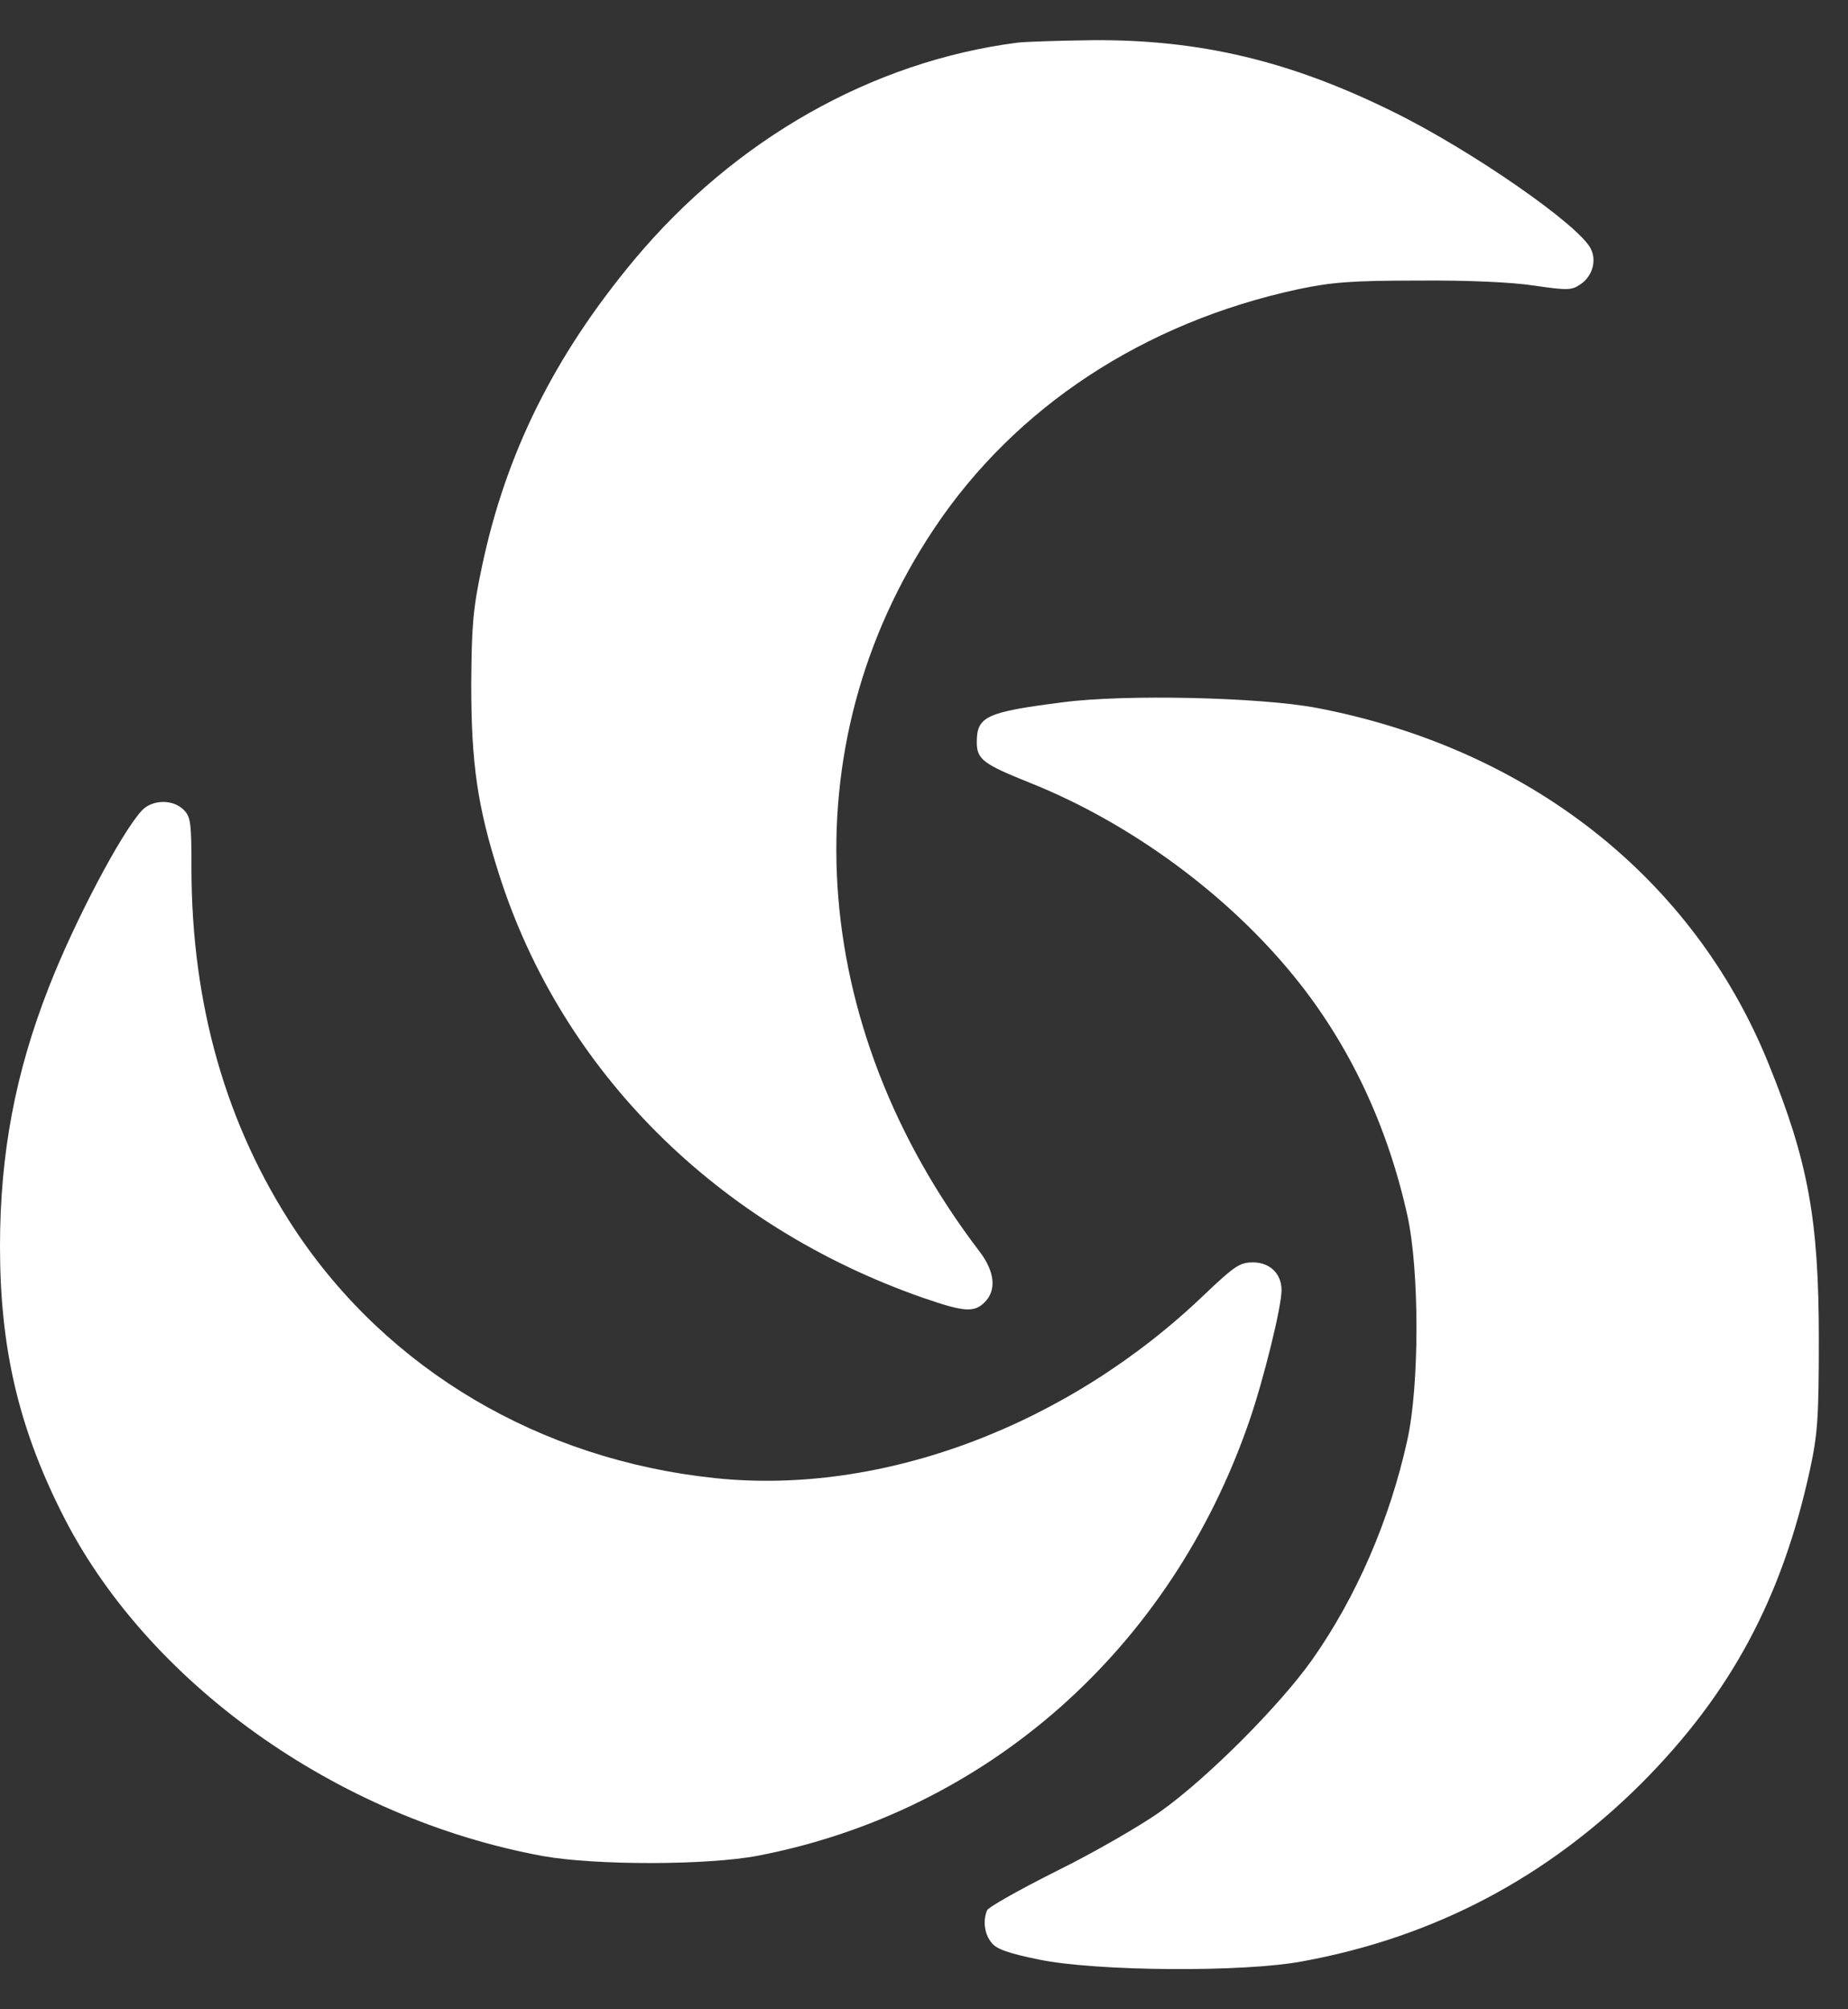
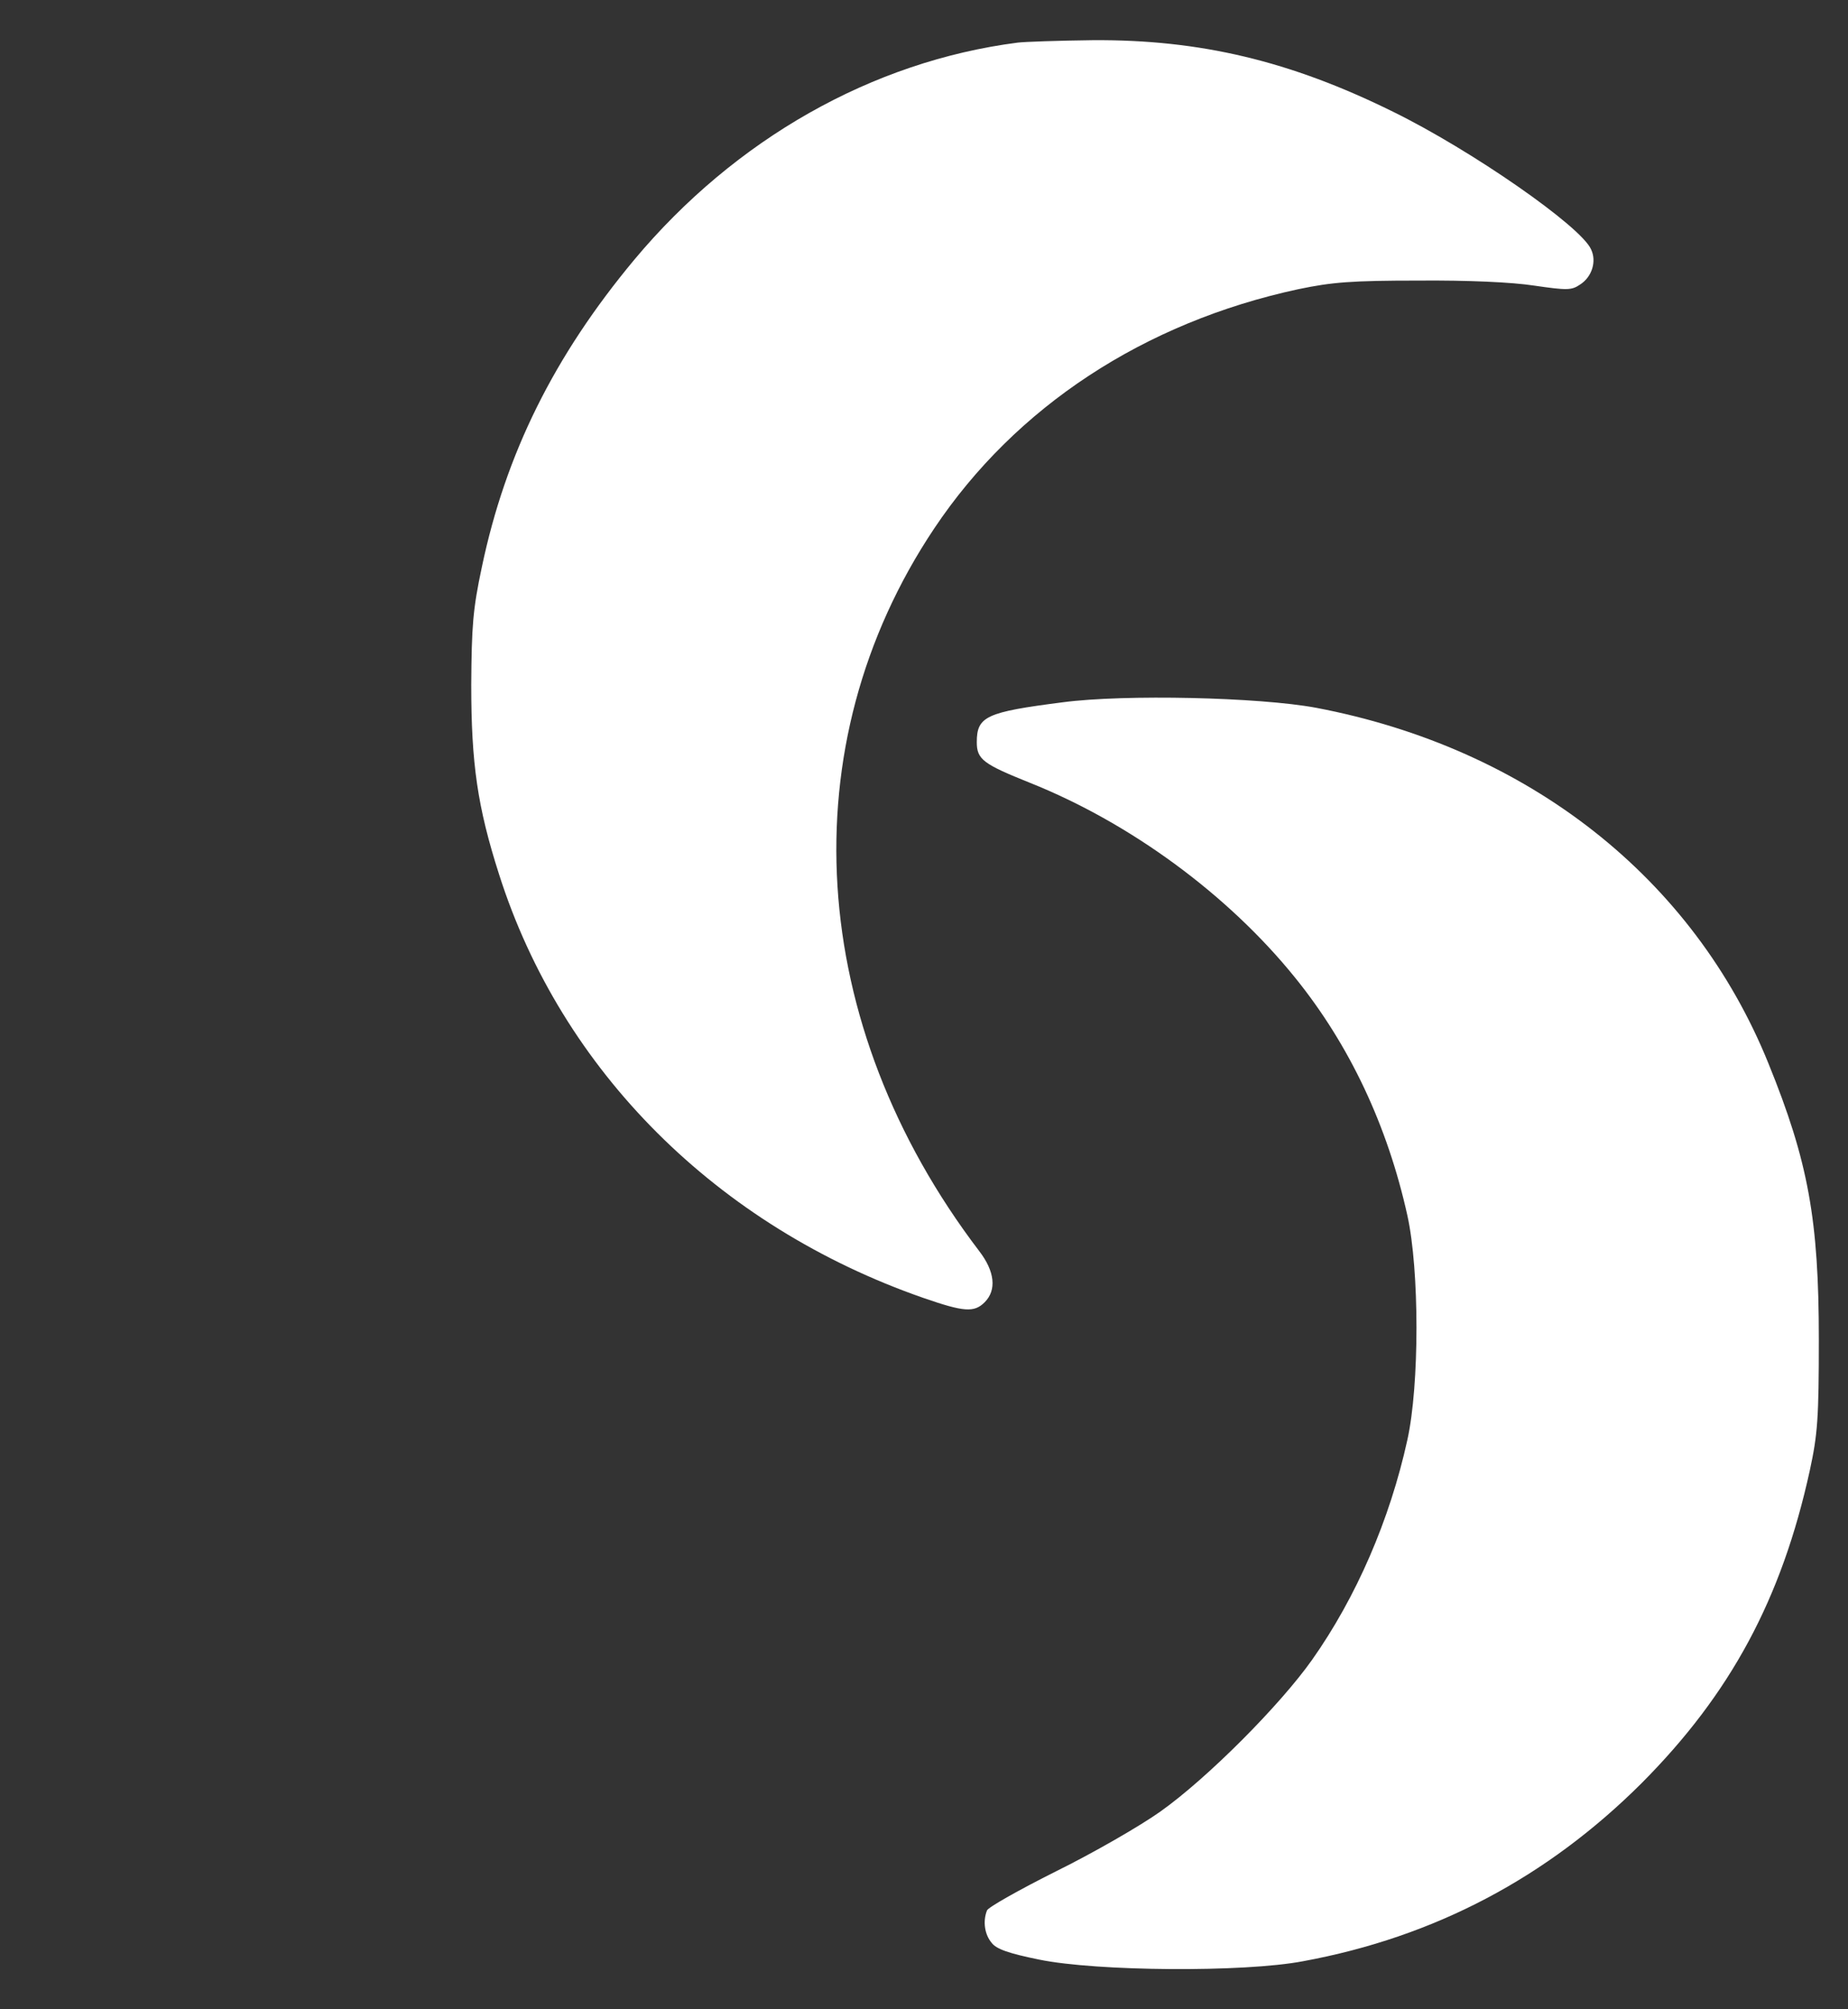
<svg xmlns="http://www.w3.org/2000/svg" width="23" height="25" viewBox="0 0 23 25" fill="none">
  <rect x="0" y="0" width="23" height="25" fill="#333333" stroke="none" />
  <path d="M12.668 0.53C10.855 0.763 9.148 1.731 7.893 3.233C6.896 4.43 6.293 5.645 5.997 7.056C5.885 7.581 5.87 7.79 5.865 8.519C5.865 9.502 5.943 10.041 6.211 10.878C6.989 13.324 8.924 15.255 11.492 16.149C11.997 16.324 12.124 16.334 12.255 16.203C12.406 16.052 12.382 15.819 12.187 15.566C10.038 12.745 9.819 9.278 11.628 6.574C12.639 5.062 14.239 4.011 16.16 3.598C16.578 3.511 16.817 3.491 17.653 3.491C18.271 3.486 18.82 3.511 19.097 3.554C19.506 3.613 19.559 3.613 19.666 3.54C19.812 3.447 19.875 3.253 19.802 3.102C19.676 2.815 18.31 1.867 17.337 1.39C16.058 0.758 14.935 0.491 13.602 0.5C13.169 0.505 12.751 0.52 12.668 0.53Z" fill="white" />
  <path d="M13.227 8.738C12.274 8.86 12.157 8.913 12.157 9.234C12.157 9.448 12.235 9.506 12.819 9.74C14.073 10.241 15.289 11.136 16.12 12.166C16.797 13.003 17.268 14.005 17.516 15.123C17.667 15.804 17.667 17.234 17.516 17.915C17.297 18.912 16.879 19.874 16.33 20.652C15.931 21.216 15.031 22.121 14.443 22.539C14.19 22.719 13.606 23.055 13.144 23.283C12.687 23.512 12.298 23.731 12.284 23.77C12.23 23.906 12.255 24.071 12.342 24.173C12.4 24.251 12.556 24.305 12.935 24.382C13.645 24.528 15.479 24.543 16.218 24.402C17.857 24.1 19.252 23.361 20.429 22.189C21.538 21.076 22.175 19.894 22.525 18.294C22.622 17.846 22.637 17.647 22.637 16.665C22.637 15.177 22.506 14.452 22.01 13.232C21.076 10.922 19.019 9.307 16.378 8.806C15.673 8.675 14 8.636 13.227 8.738Z" fill="white" />
-   <path d="M1.765 10.085C1.508 10.363 0.924 11.471 0.608 12.283C0.19 13.348 0 14.36 0 15.508C0 16.752 0.224 17.735 0.759 18.805C1.809 20.925 4.187 22.622 6.76 23.094C7.411 23.21 8.802 23.21 9.434 23.089C12.284 22.539 14.569 20.521 15.547 17.686C15.727 17.166 15.95 16.261 15.95 16.052C15.95 15.848 15.805 15.707 15.595 15.707C15.43 15.707 15.367 15.751 15.002 16.096C13.295 17.74 10.976 18.61 8.899 18.391C6.721 18.163 4.829 17.044 3.672 15.303C2.816 14.01 2.383 12.502 2.383 10.8C2.383 10.236 2.373 10.163 2.286 10.076C2.149 9.939 1.892 9.949 1.765 10.085Z" fill="white" />
</svg>